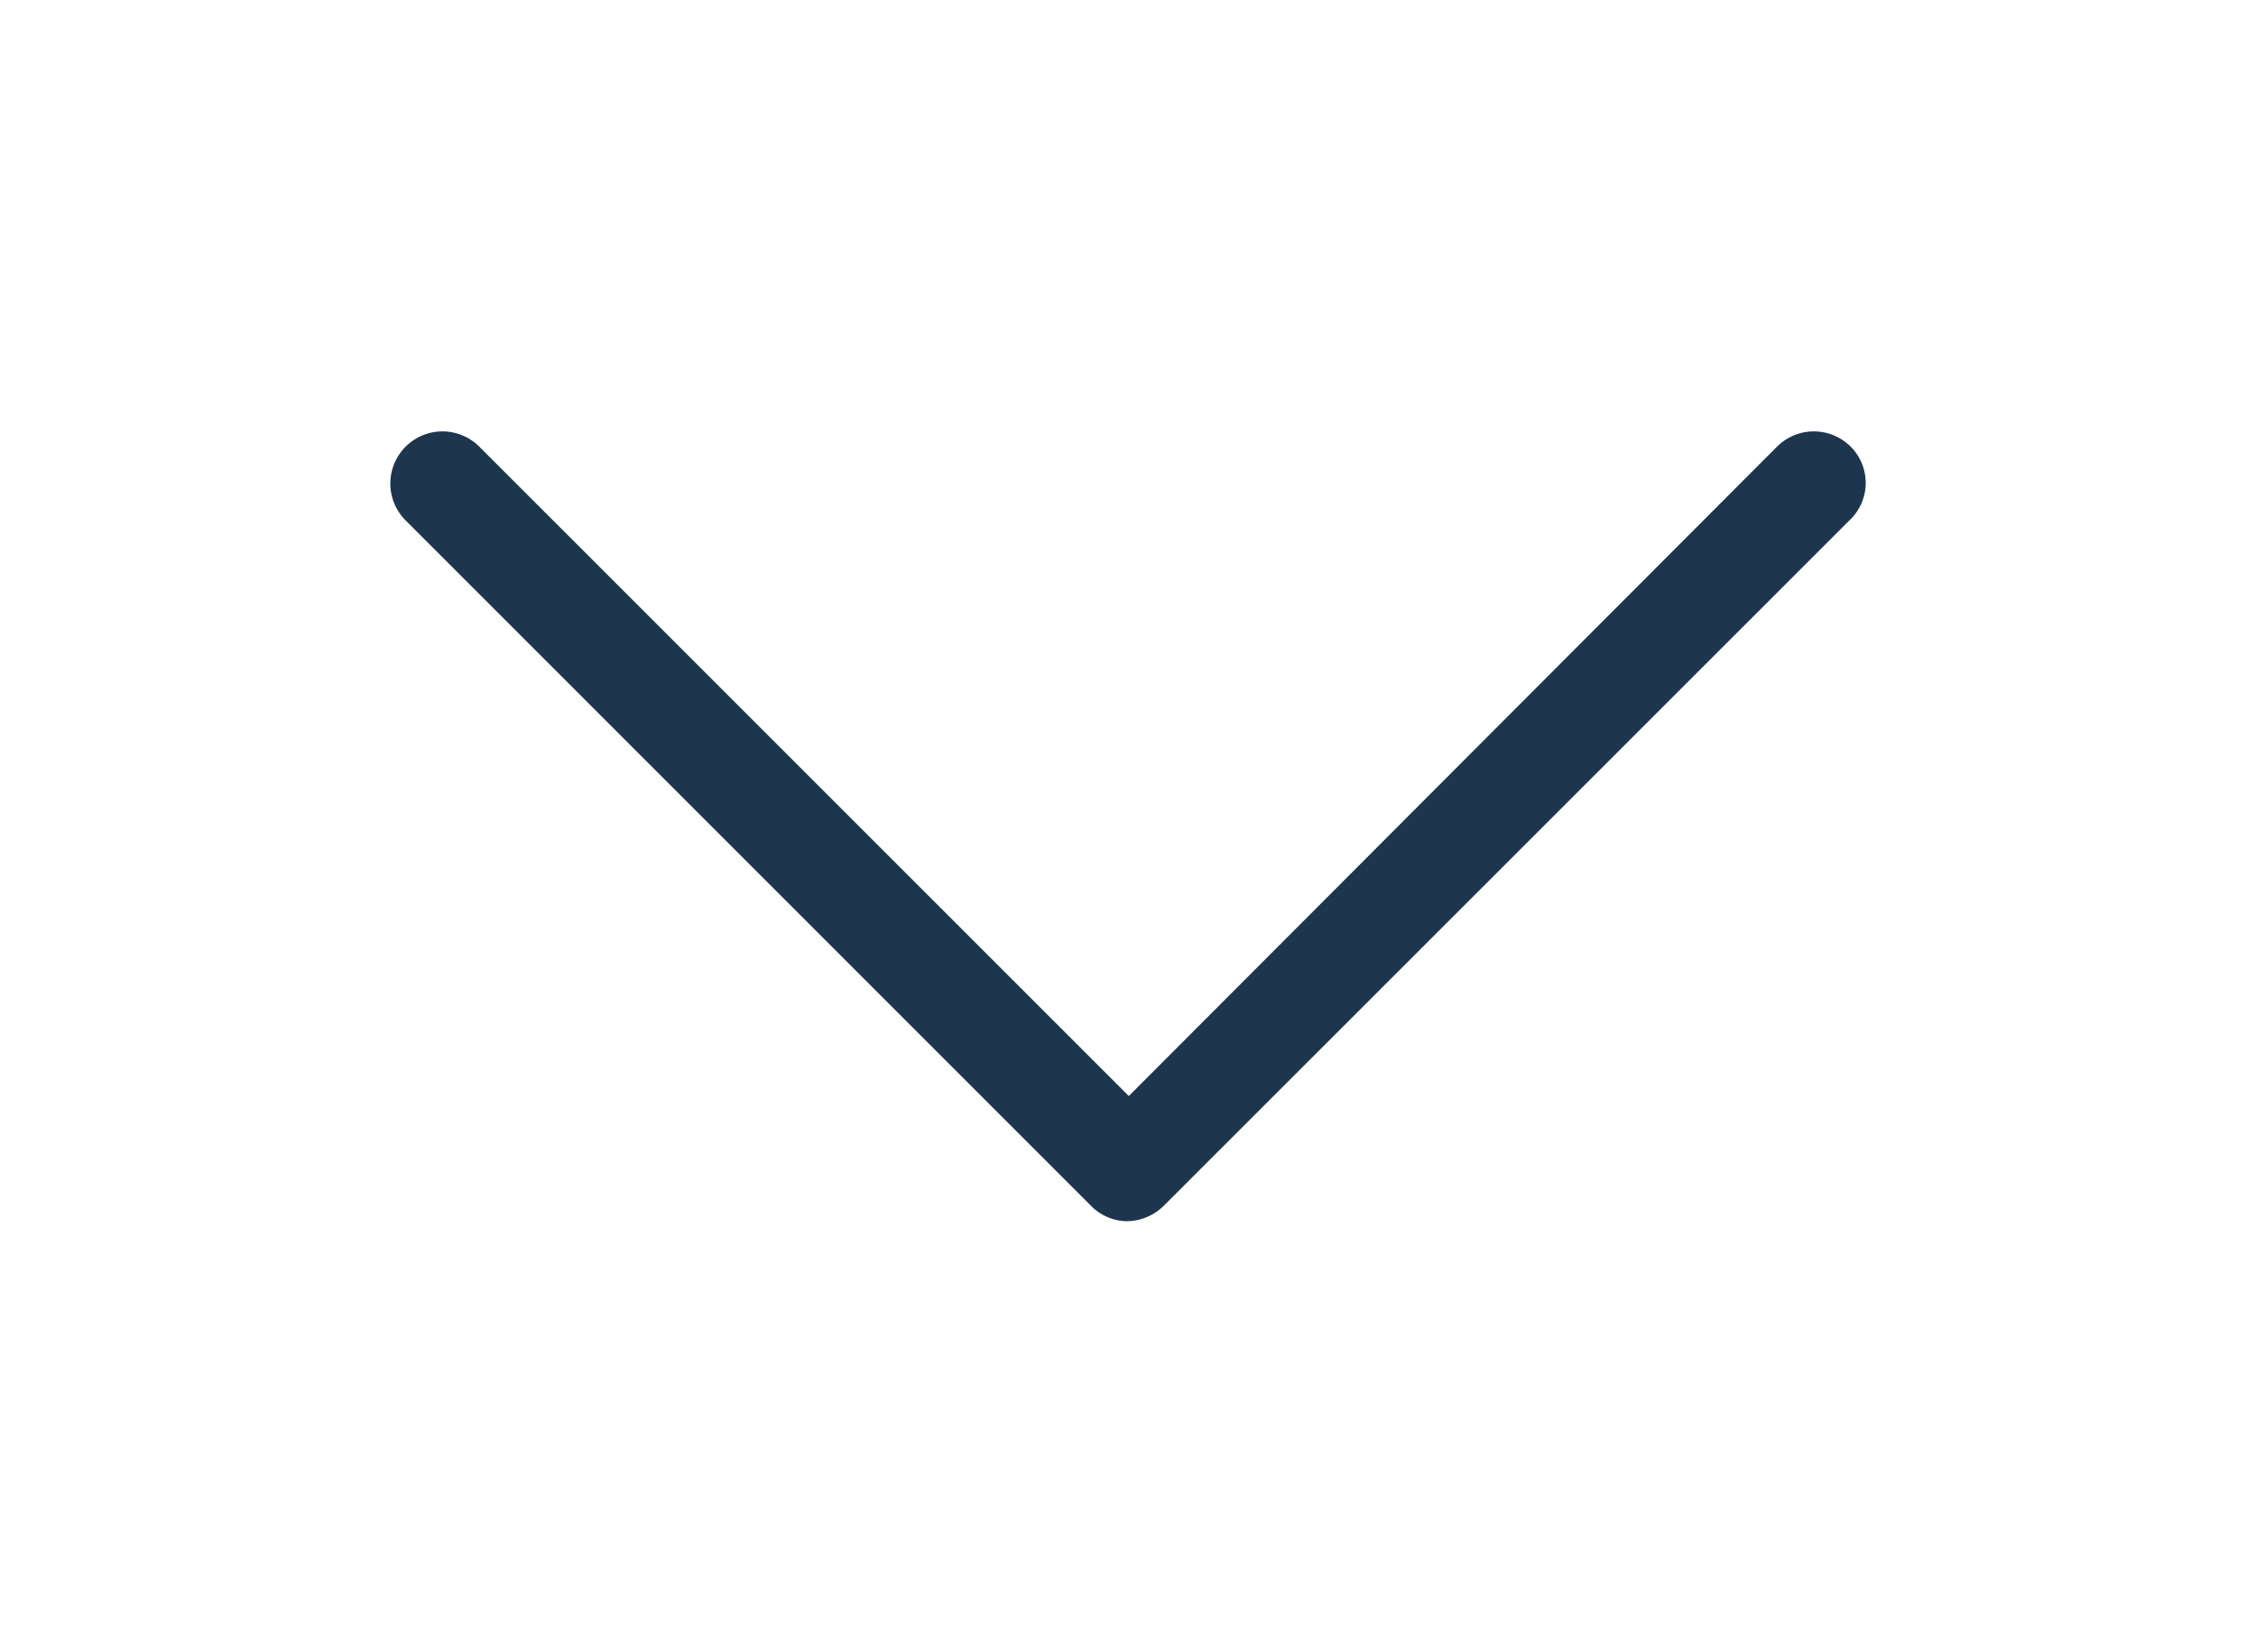
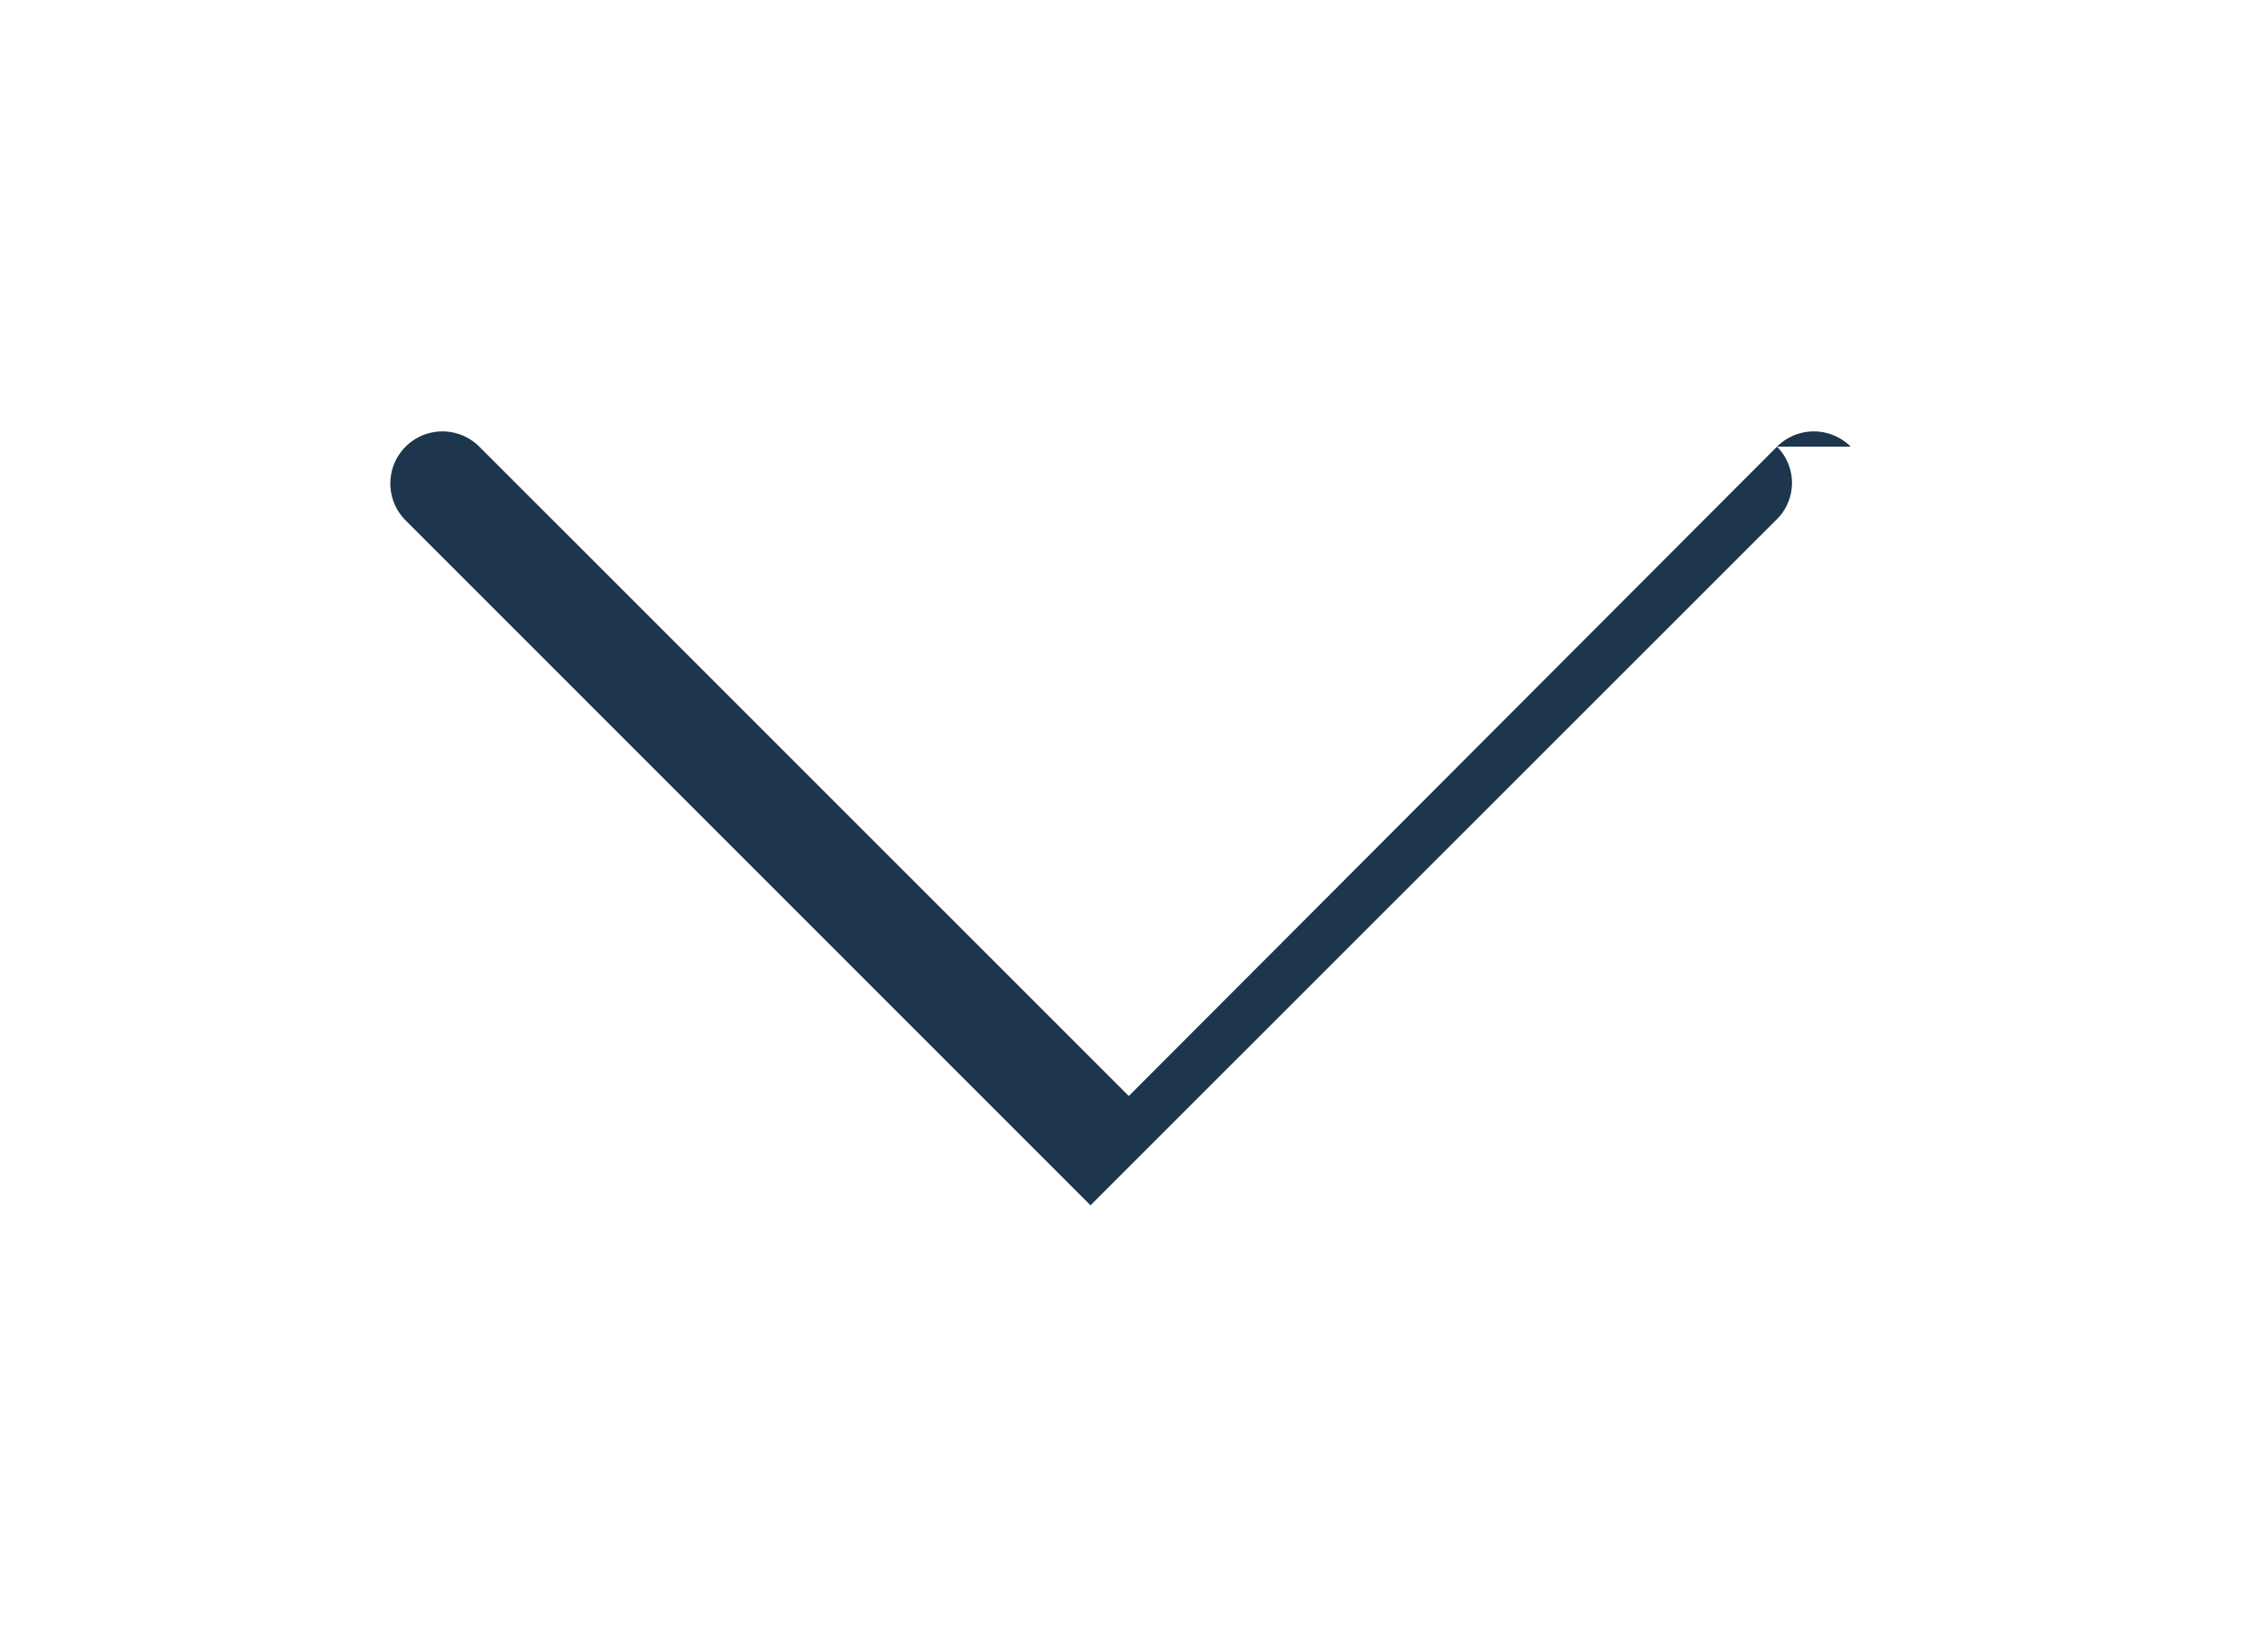
<svg xmlns="http://www.w3.org/2000/svg" viewBox="0 0 142 104">
  <defs>
    <style>.cls-1{fill:#1d364d;}</style>
  </defs>
  <title>speak.clubs</title>
  <g id="Layer_1" data-name="Layer 1">
-     <path class="cls-1" d="M116.49,28.12a3.28,3.28,0,0,0-4.64,0L71.05,69,30.17,28.12a3.28,3.28,0,1,0-4.64,4.64L68.64,75.88a3.22,3.22,0,0,0,2.32,1,3.34,3.34,0,0,0,2.32-1l43.13-43.12a3.23,3.23,0,0,0,.08-4.64Zm0,0" />
+     <path class="cls-1" d="M116.49,28.12a3.28,3.28,0,0,0-4.64,0L71.05,69,30.17,28.12a3.28,3.28,0,1,0-4.64,4.64L68.64,75.88l43.13-43.12a3.23,3.23,0,0,0,.08-4.64Zm0,0" />
  </g>
</svg>